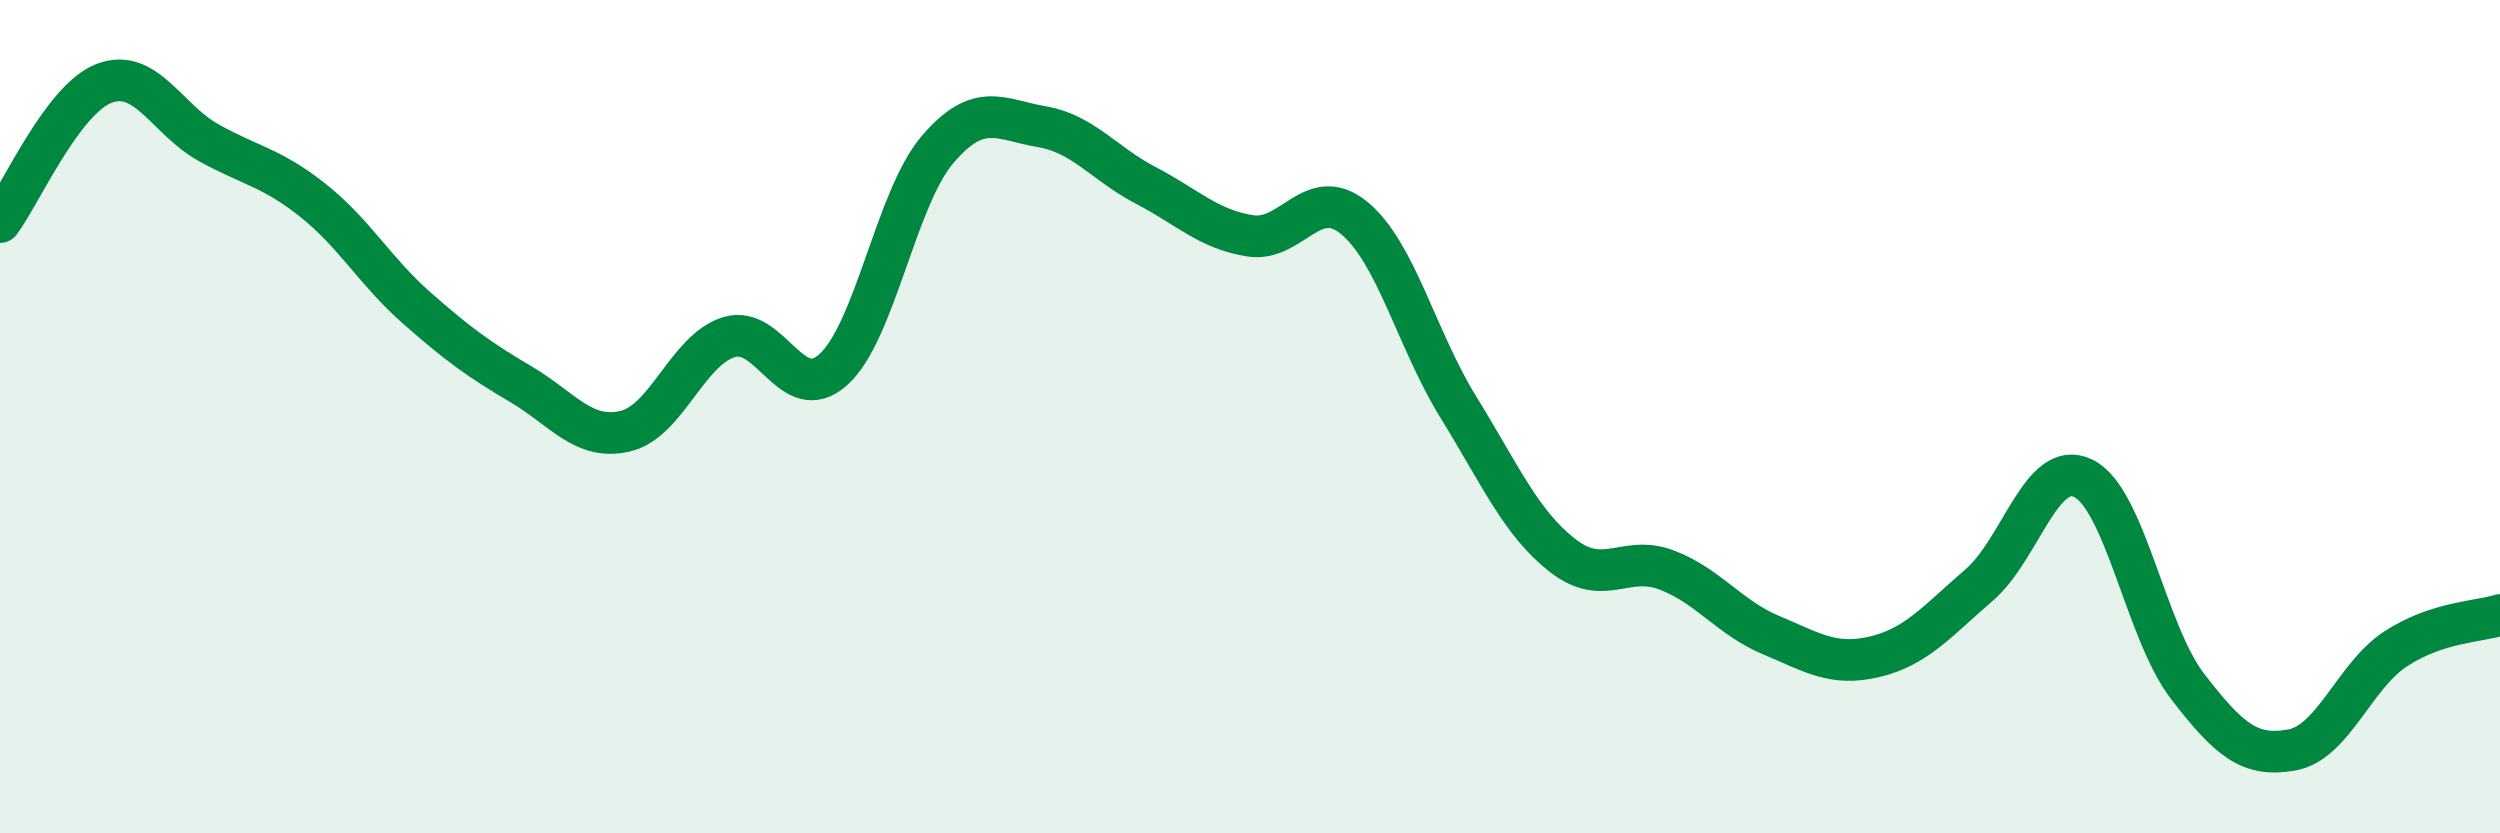
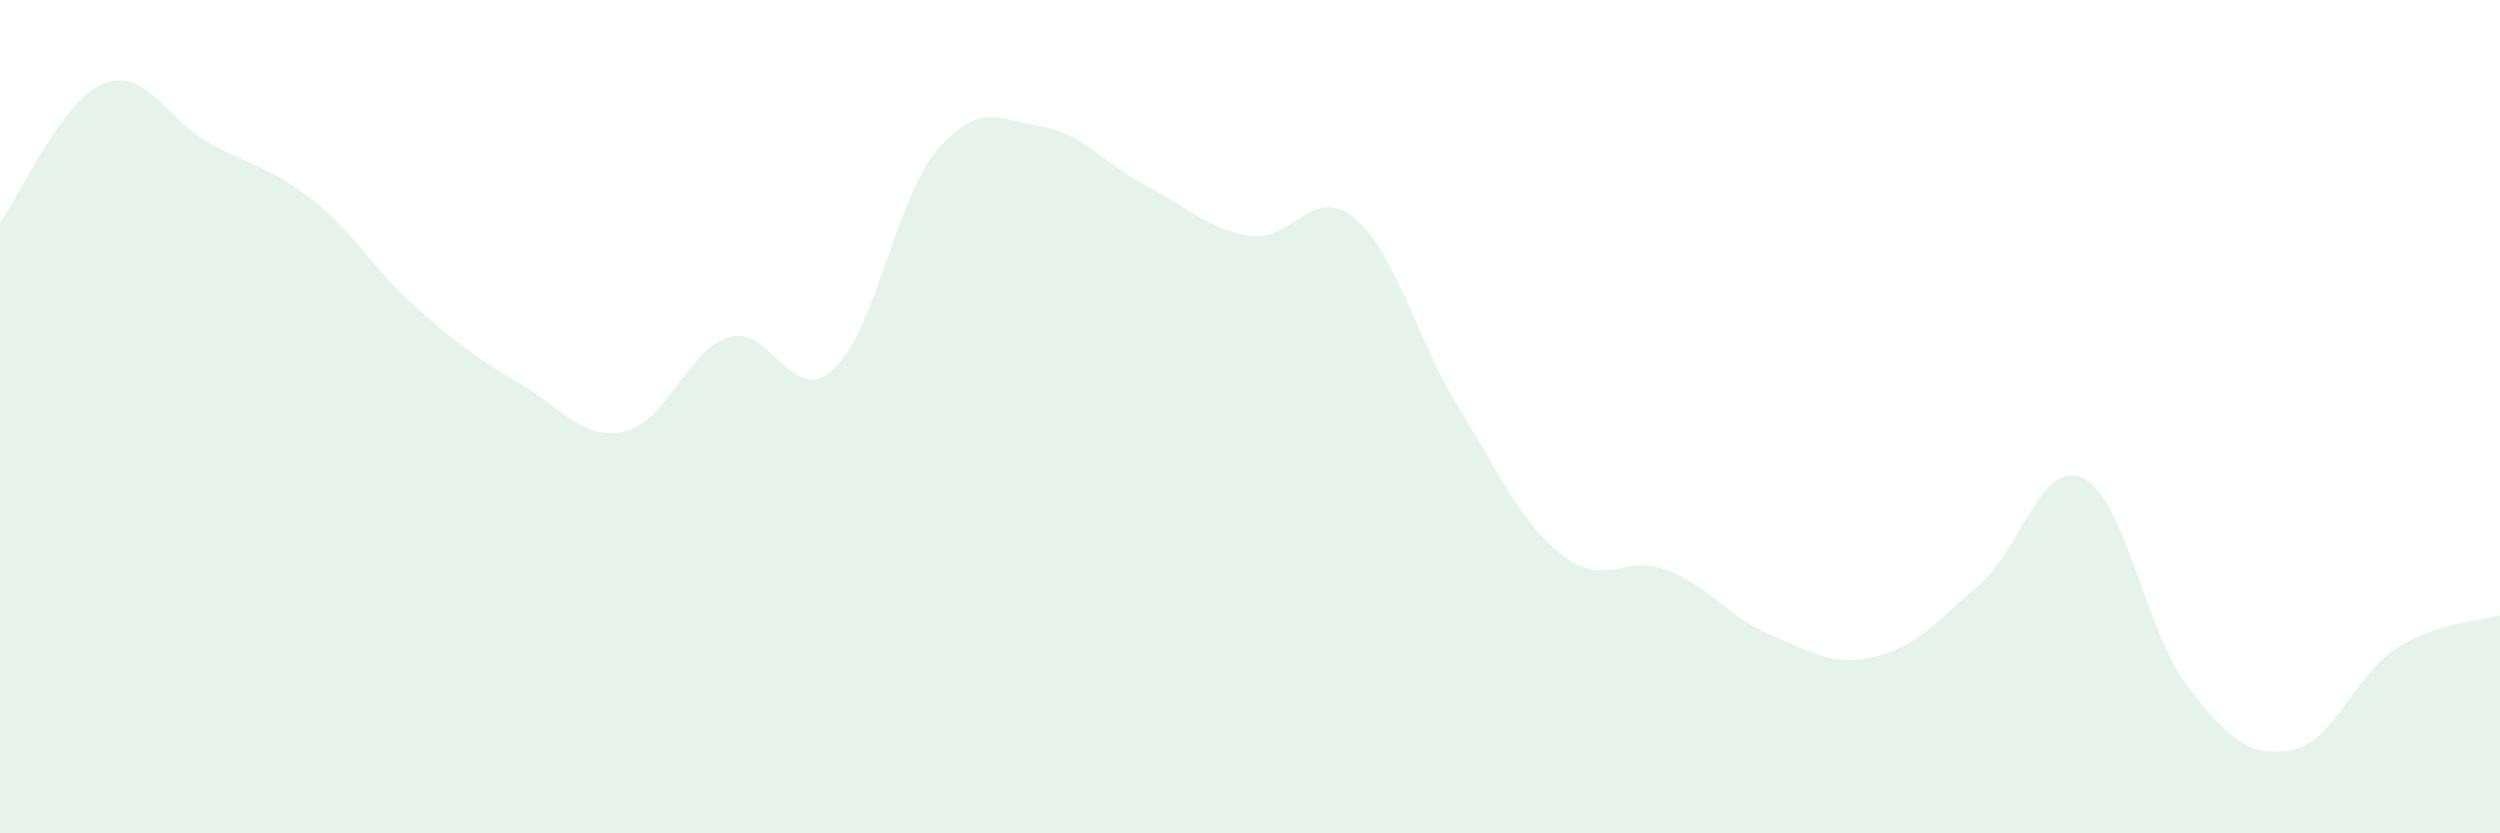
<svg xmlns="http://www.w3.org/2000/svg" width="60" height="20" viewBox="0 0 60 20">
  <path d="M 0,5.33 C 0.5,4.66 1.5,2.38 2.5,2 C 3.5,1.62 4,2.86 5,3.42 C 6,3.98 6.5,4.01 7.5,4.8 C 8.5,5.59 9,6.51 10,7.39 C 11,8.27 11.5,8.63 12.5,9.22 C 13.5,9.81 14,10.58 15,10.35 C 16,10.12 16.5,8.39 17.5,8.09 C 18.5,7.79 19,9.77 20,8.87 C 21,7.97 21.5,4.76 22.5,3.59 C 23.5,2.42 24,2.87 25,3.04 C 26,3.21 26.5,3.93 27.5,4.45 C 28.5,4.97 29,5.5 30,5.66 C 31,5.82 31.5,4.41 32.5,5.23 C 33.5,6.05 34,8.15 35,9.77 C 36,11.39 36.5,12.55 37.5,13.33 C 38.5,14.11 39,13.3 40,13.68 C 41,14.06 41.5,14.82 42.5,15.24 C 43.5,15.66 44,16 45,15.76 C 46,15.52 46.5,14.9 47.5,14.04 C 48.5,13.18 49,10.99 50,11.48 C 51,11.97 51.5,15.17 52.5,16.47 C 53.5,17.77 54,18.18 55,18 C 56,17.82 56.5,16.22 57.5,15.57 C 58.5,14.92 59.5,14.92 60,14.76L60 20L0 20Z" fill="#008740" opacity="0.1" stroke-linecap="round" stroke-linejoin="round" />
-   <path d="M 0,5.33 C 0.5,4.66 1.5,2.38 2.5,2 C 3.5,1.62 4,2.86 5,3.42 C 6,3.98 6.5,4.01 7.5,4.8 C 8.5,5.59 9,6.51 10,7.39 C 11,8.27 11.5,8.63 12.5,9.22 C 13.5,9.81 14,10.58 15,10.35 C 16,10.12 16.5,8.39 17.5,8.09 C 18.5,7.79 19,9.77 20,8.87 C 21,7.97 21.5,4.76 22.5,3.59 C 23.5,2.42 24,2.87 25,3.04 C 26,3.21 26.5,3.93 27.5,4.45 C 28.5,4.97 29,5.5 30,5.66 C 31,5.82 31.5,4.41 32.5,5.23 C 33.5,6.05 34,8.15 35,9.77 C 36,11.39 36.5,12.55 37.5,13.33 C 38.5,14.11 39,13.3 40,13.68 C 41,14.06 41.5,14.82 42.5,15.24 C 43.5,15.66 44,16 45,15.76 C 46,15.52 46.5,14.9 47.5,14.04 C 48.5,13.18 49,10.99 50,11.48 C 51,11.97 51.5,15.17 52.5,16.47 C 53.5,17.77 54,18.18 55,18 C 56,17.82 56.5,16.22 57.5,15.57 C 58.5,14.92 59.5,14.92 60,14.76" stroke="#008740" stroke-width="1" fill="none" stroke-linecap="round" stroke-linejoin="round" />
</svg>